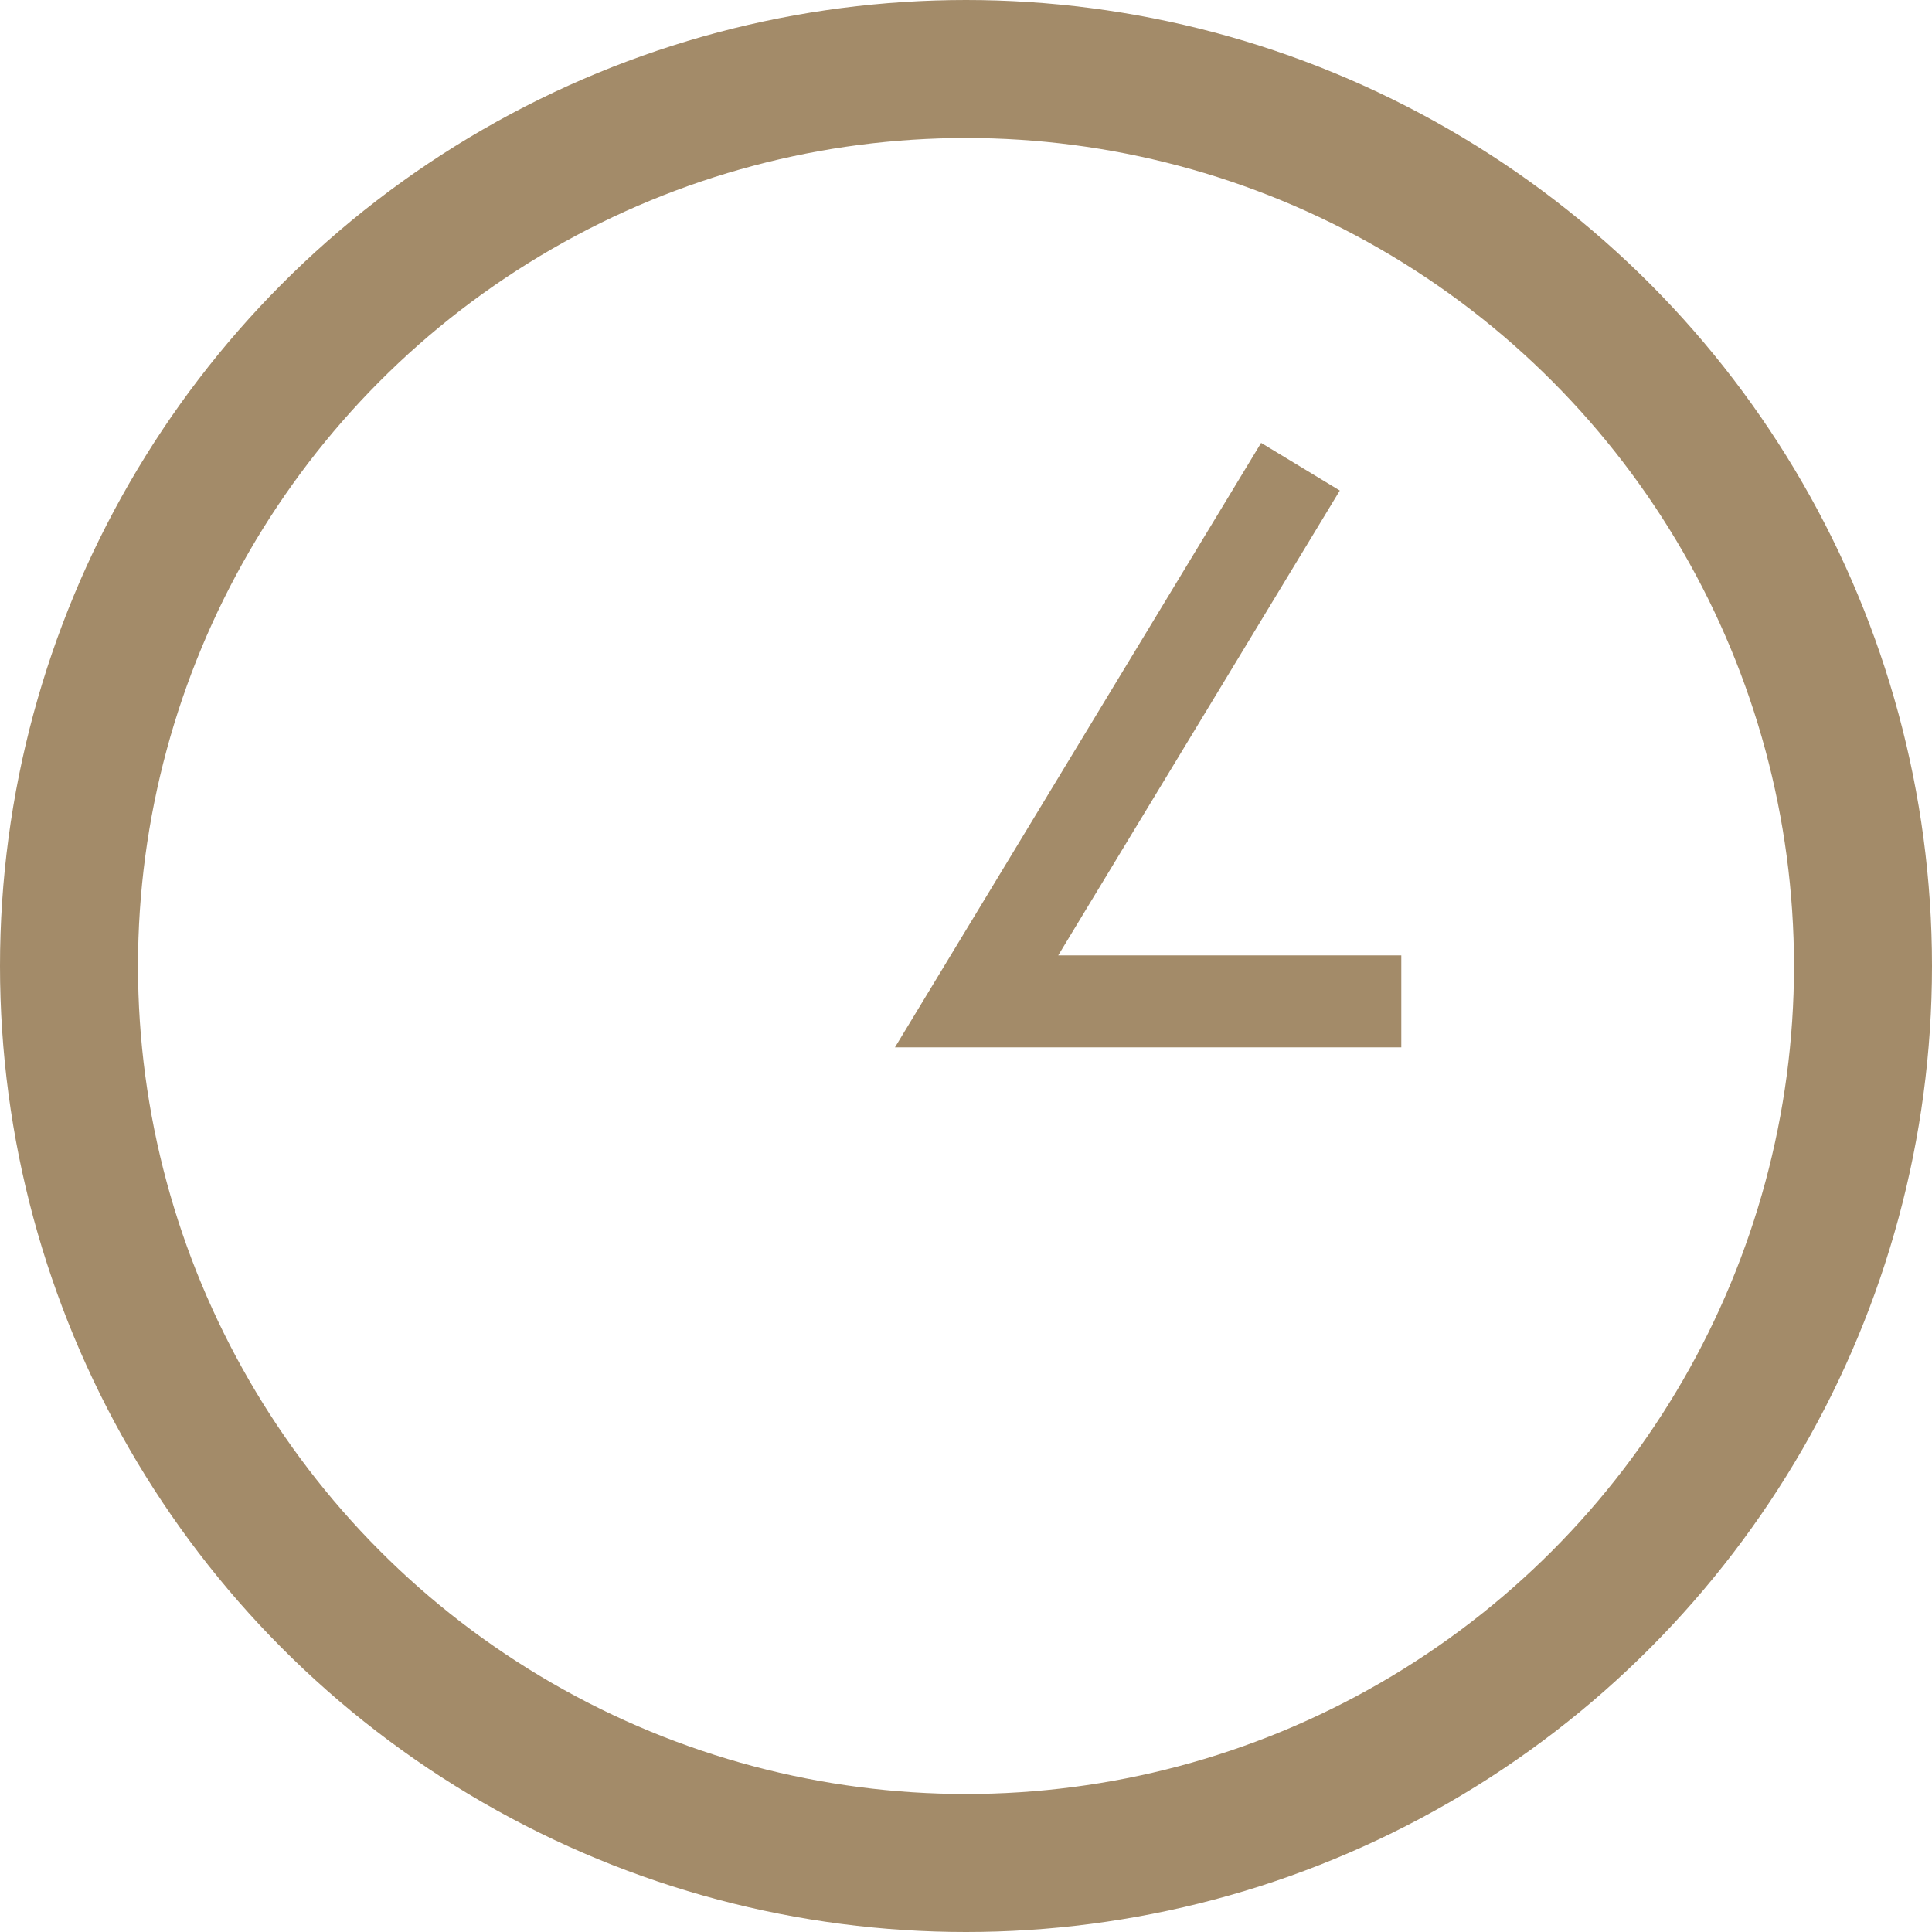
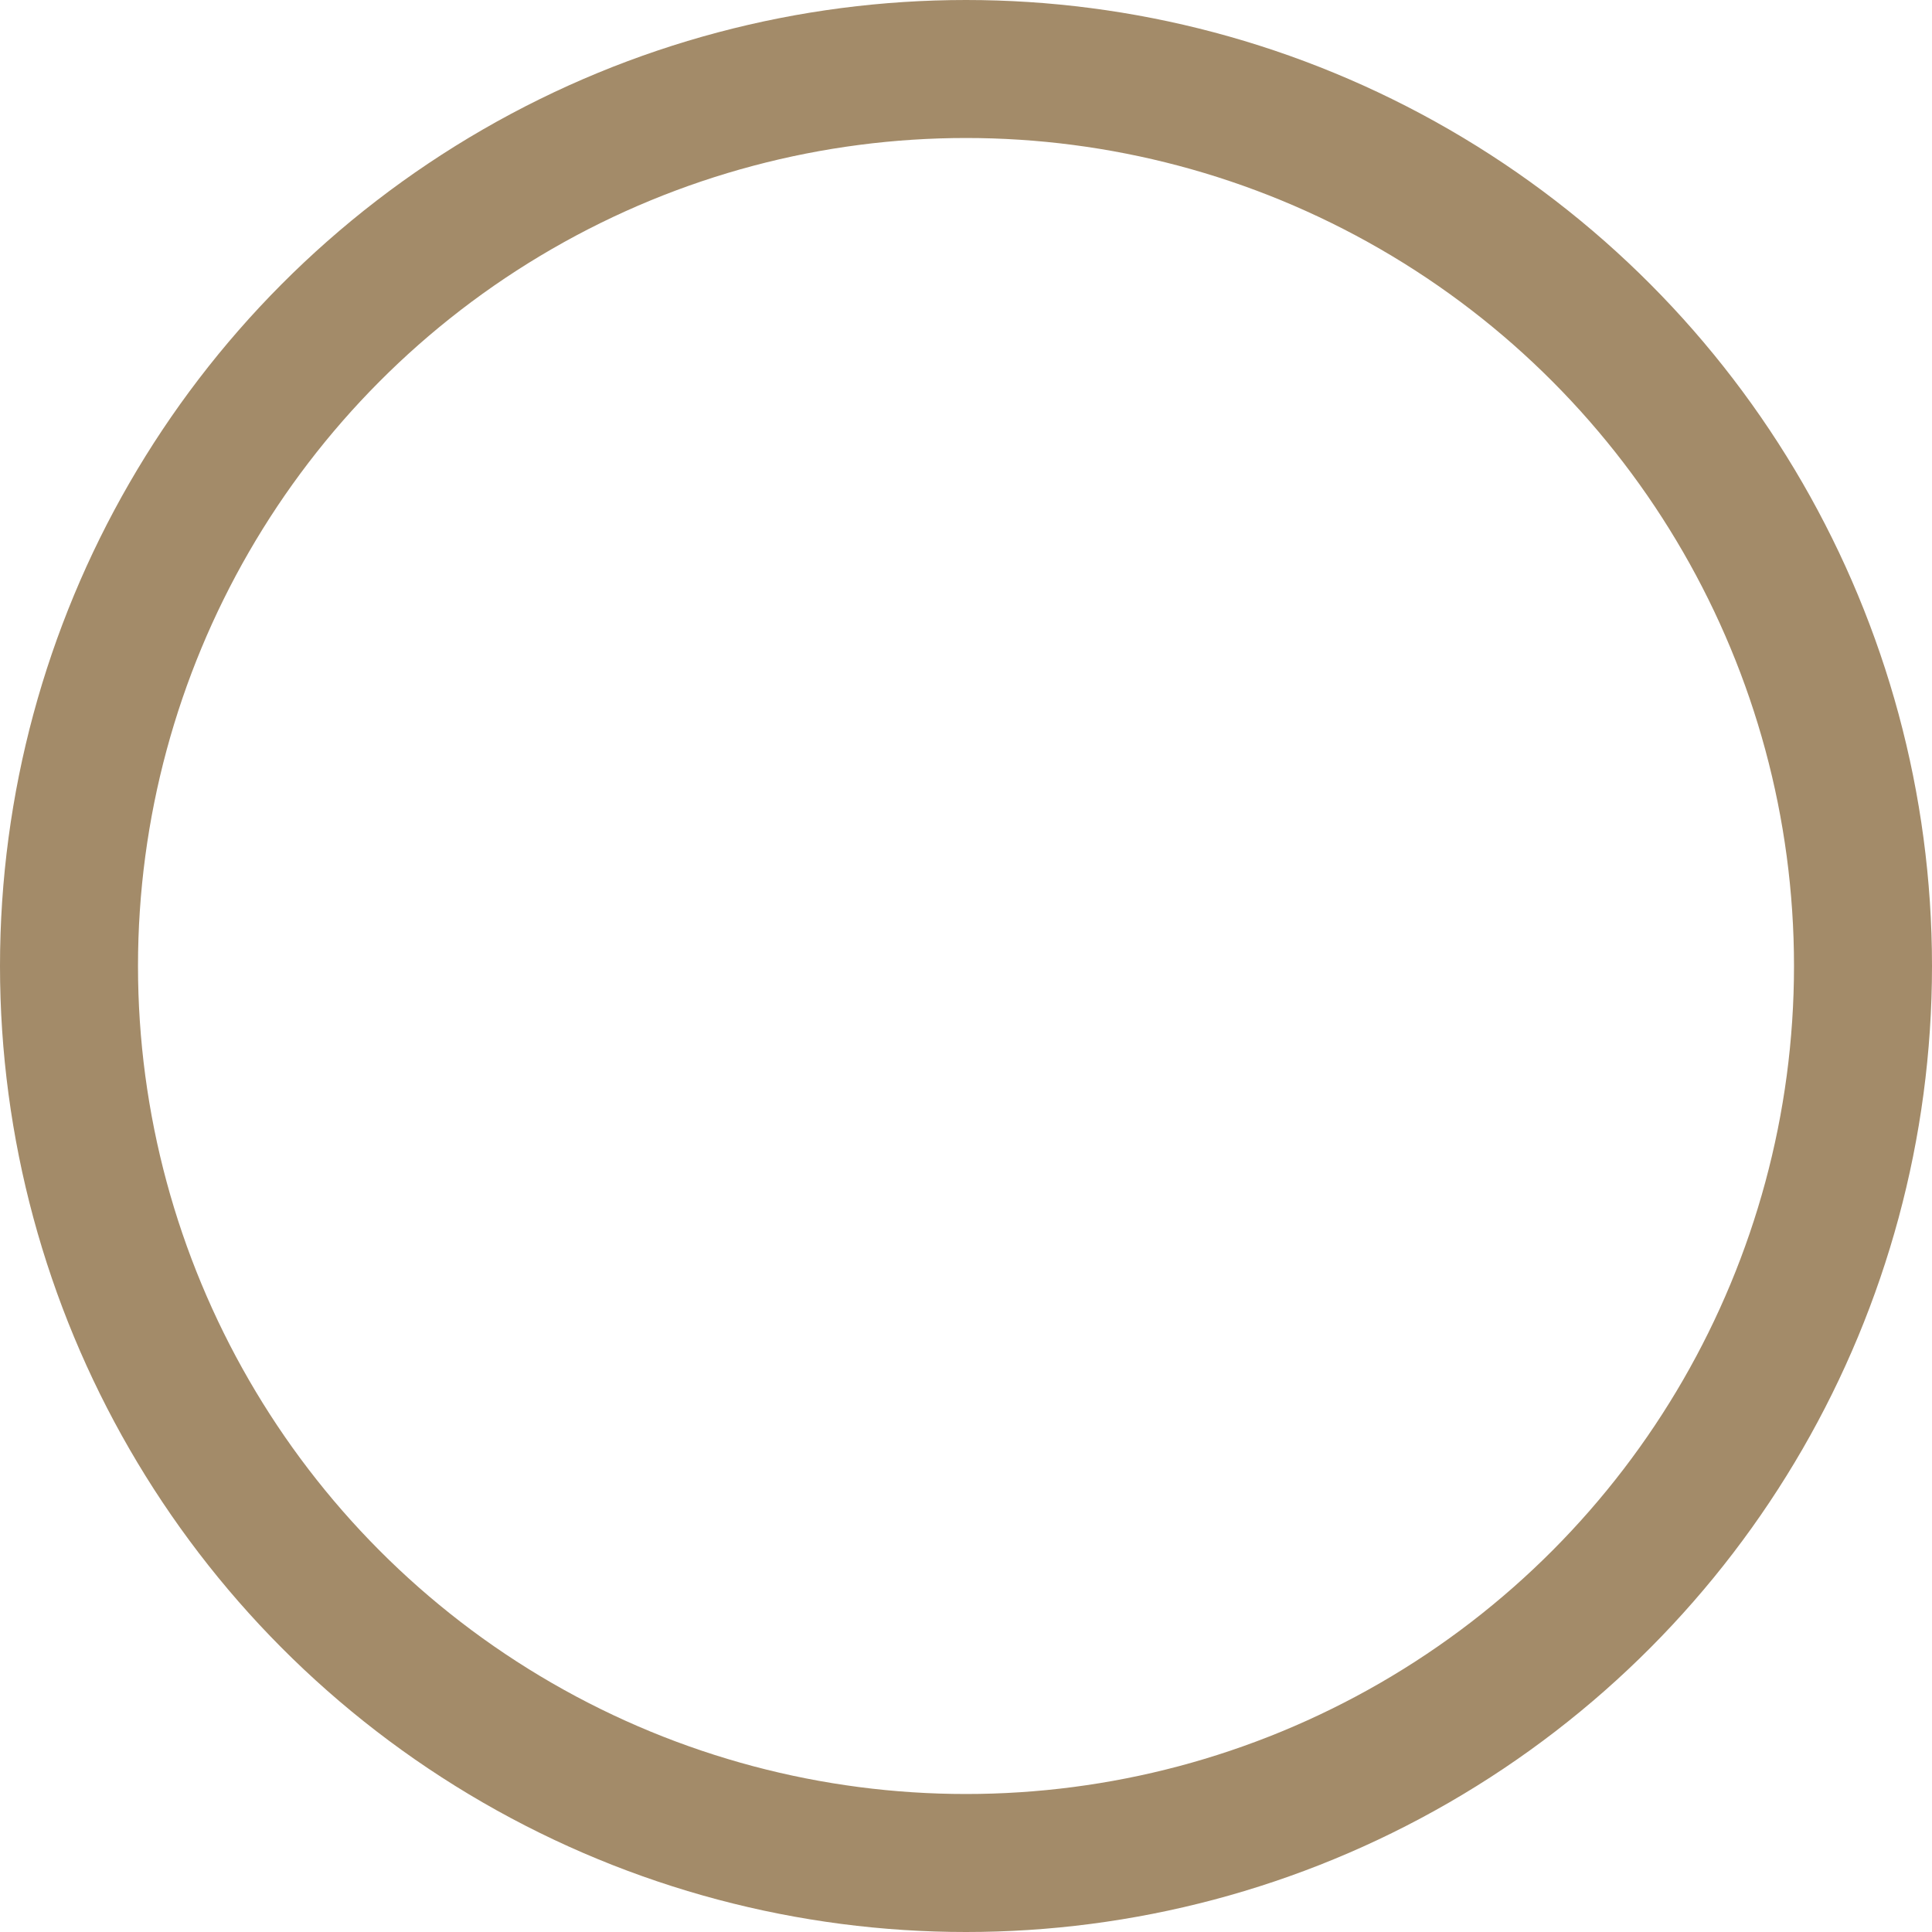
<svg xmlns="http://www.w3.org/2000/svg" width="42" height="42" viewBox="0 0 42 42">
  <g id="Group_33" data-name="Group 33" transform="translate(-351.188 -828)">
    <g id="Ellipse_6" data-name="Ellipse 6" transform="translate(351.188 828)" fill="none" stroke="#a38b69" stroke-width="3">
-       <circle cx="21" cy="21" r="21" stroke="none" />
      <circle cx="21" cy="21" r="19.5" fill="none" />
    </g>
-     <path id="Path_60" data-name="Path 60" d="M-4603.959,6954.33l-7.041,11.623h9.233" transform="translate(4983.418 -6116.184)" fill="none" stroke="#a38b69" stroke-width="2" />
  </g>
</svg>